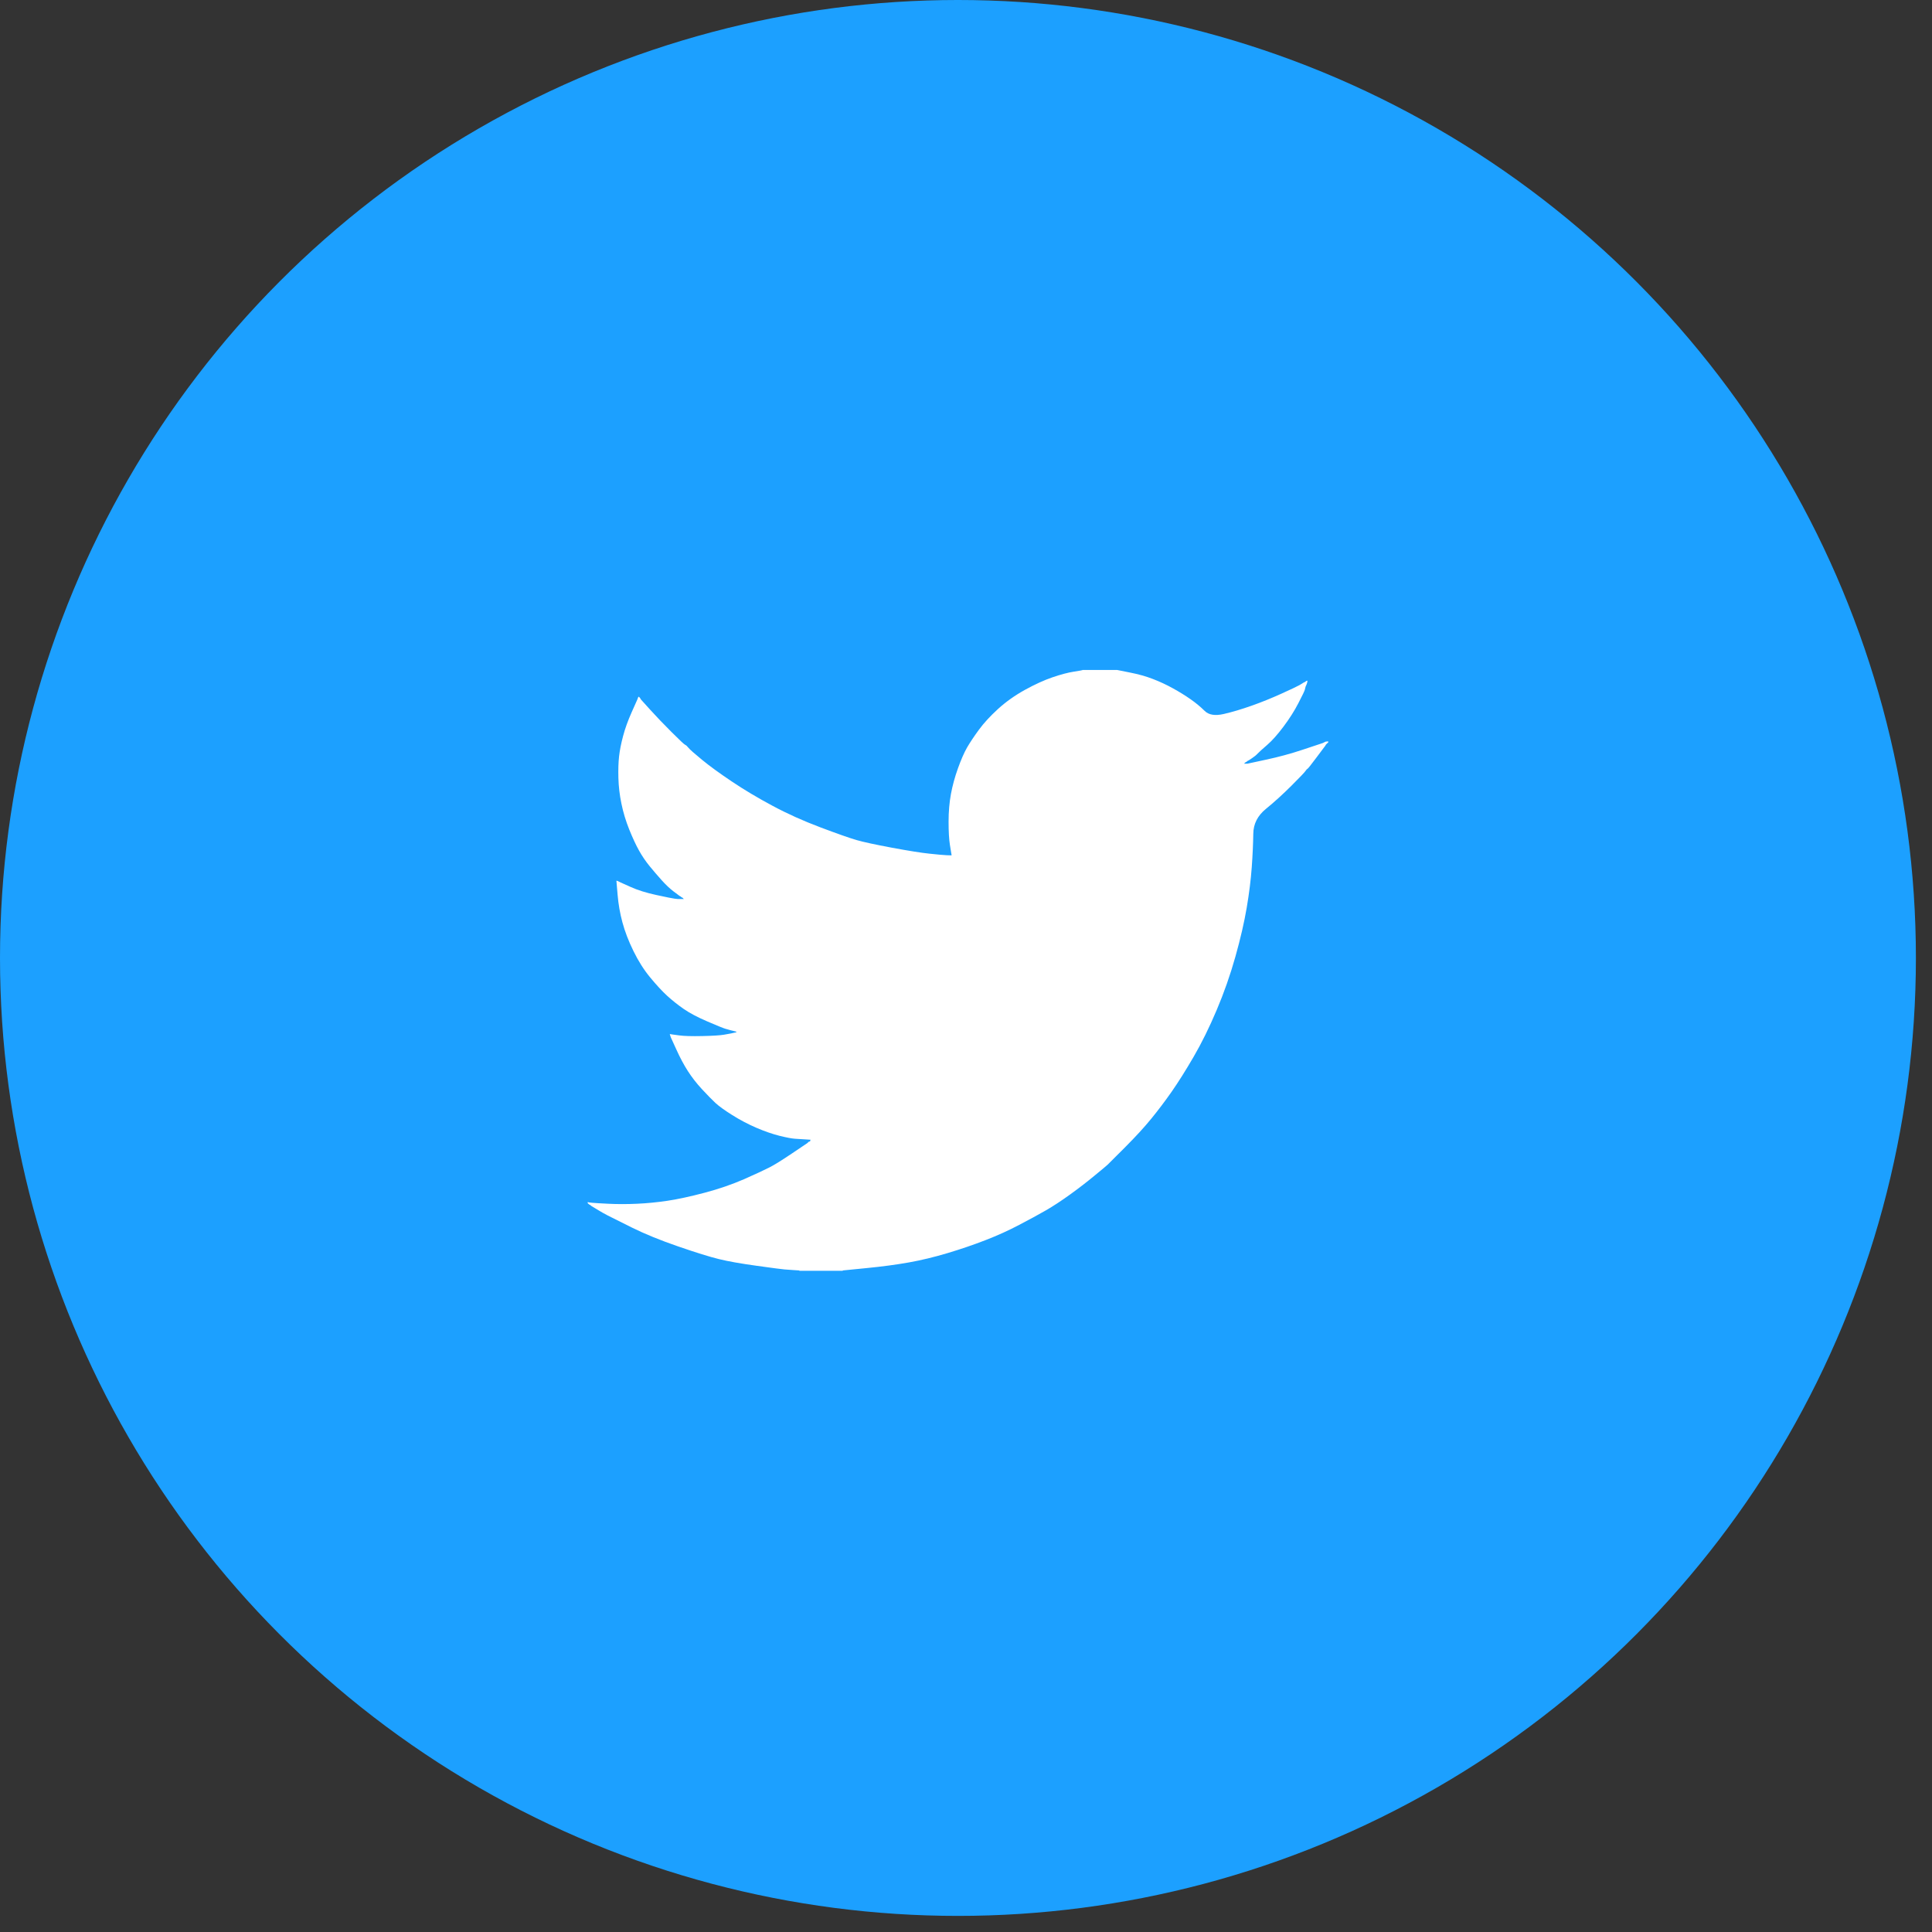
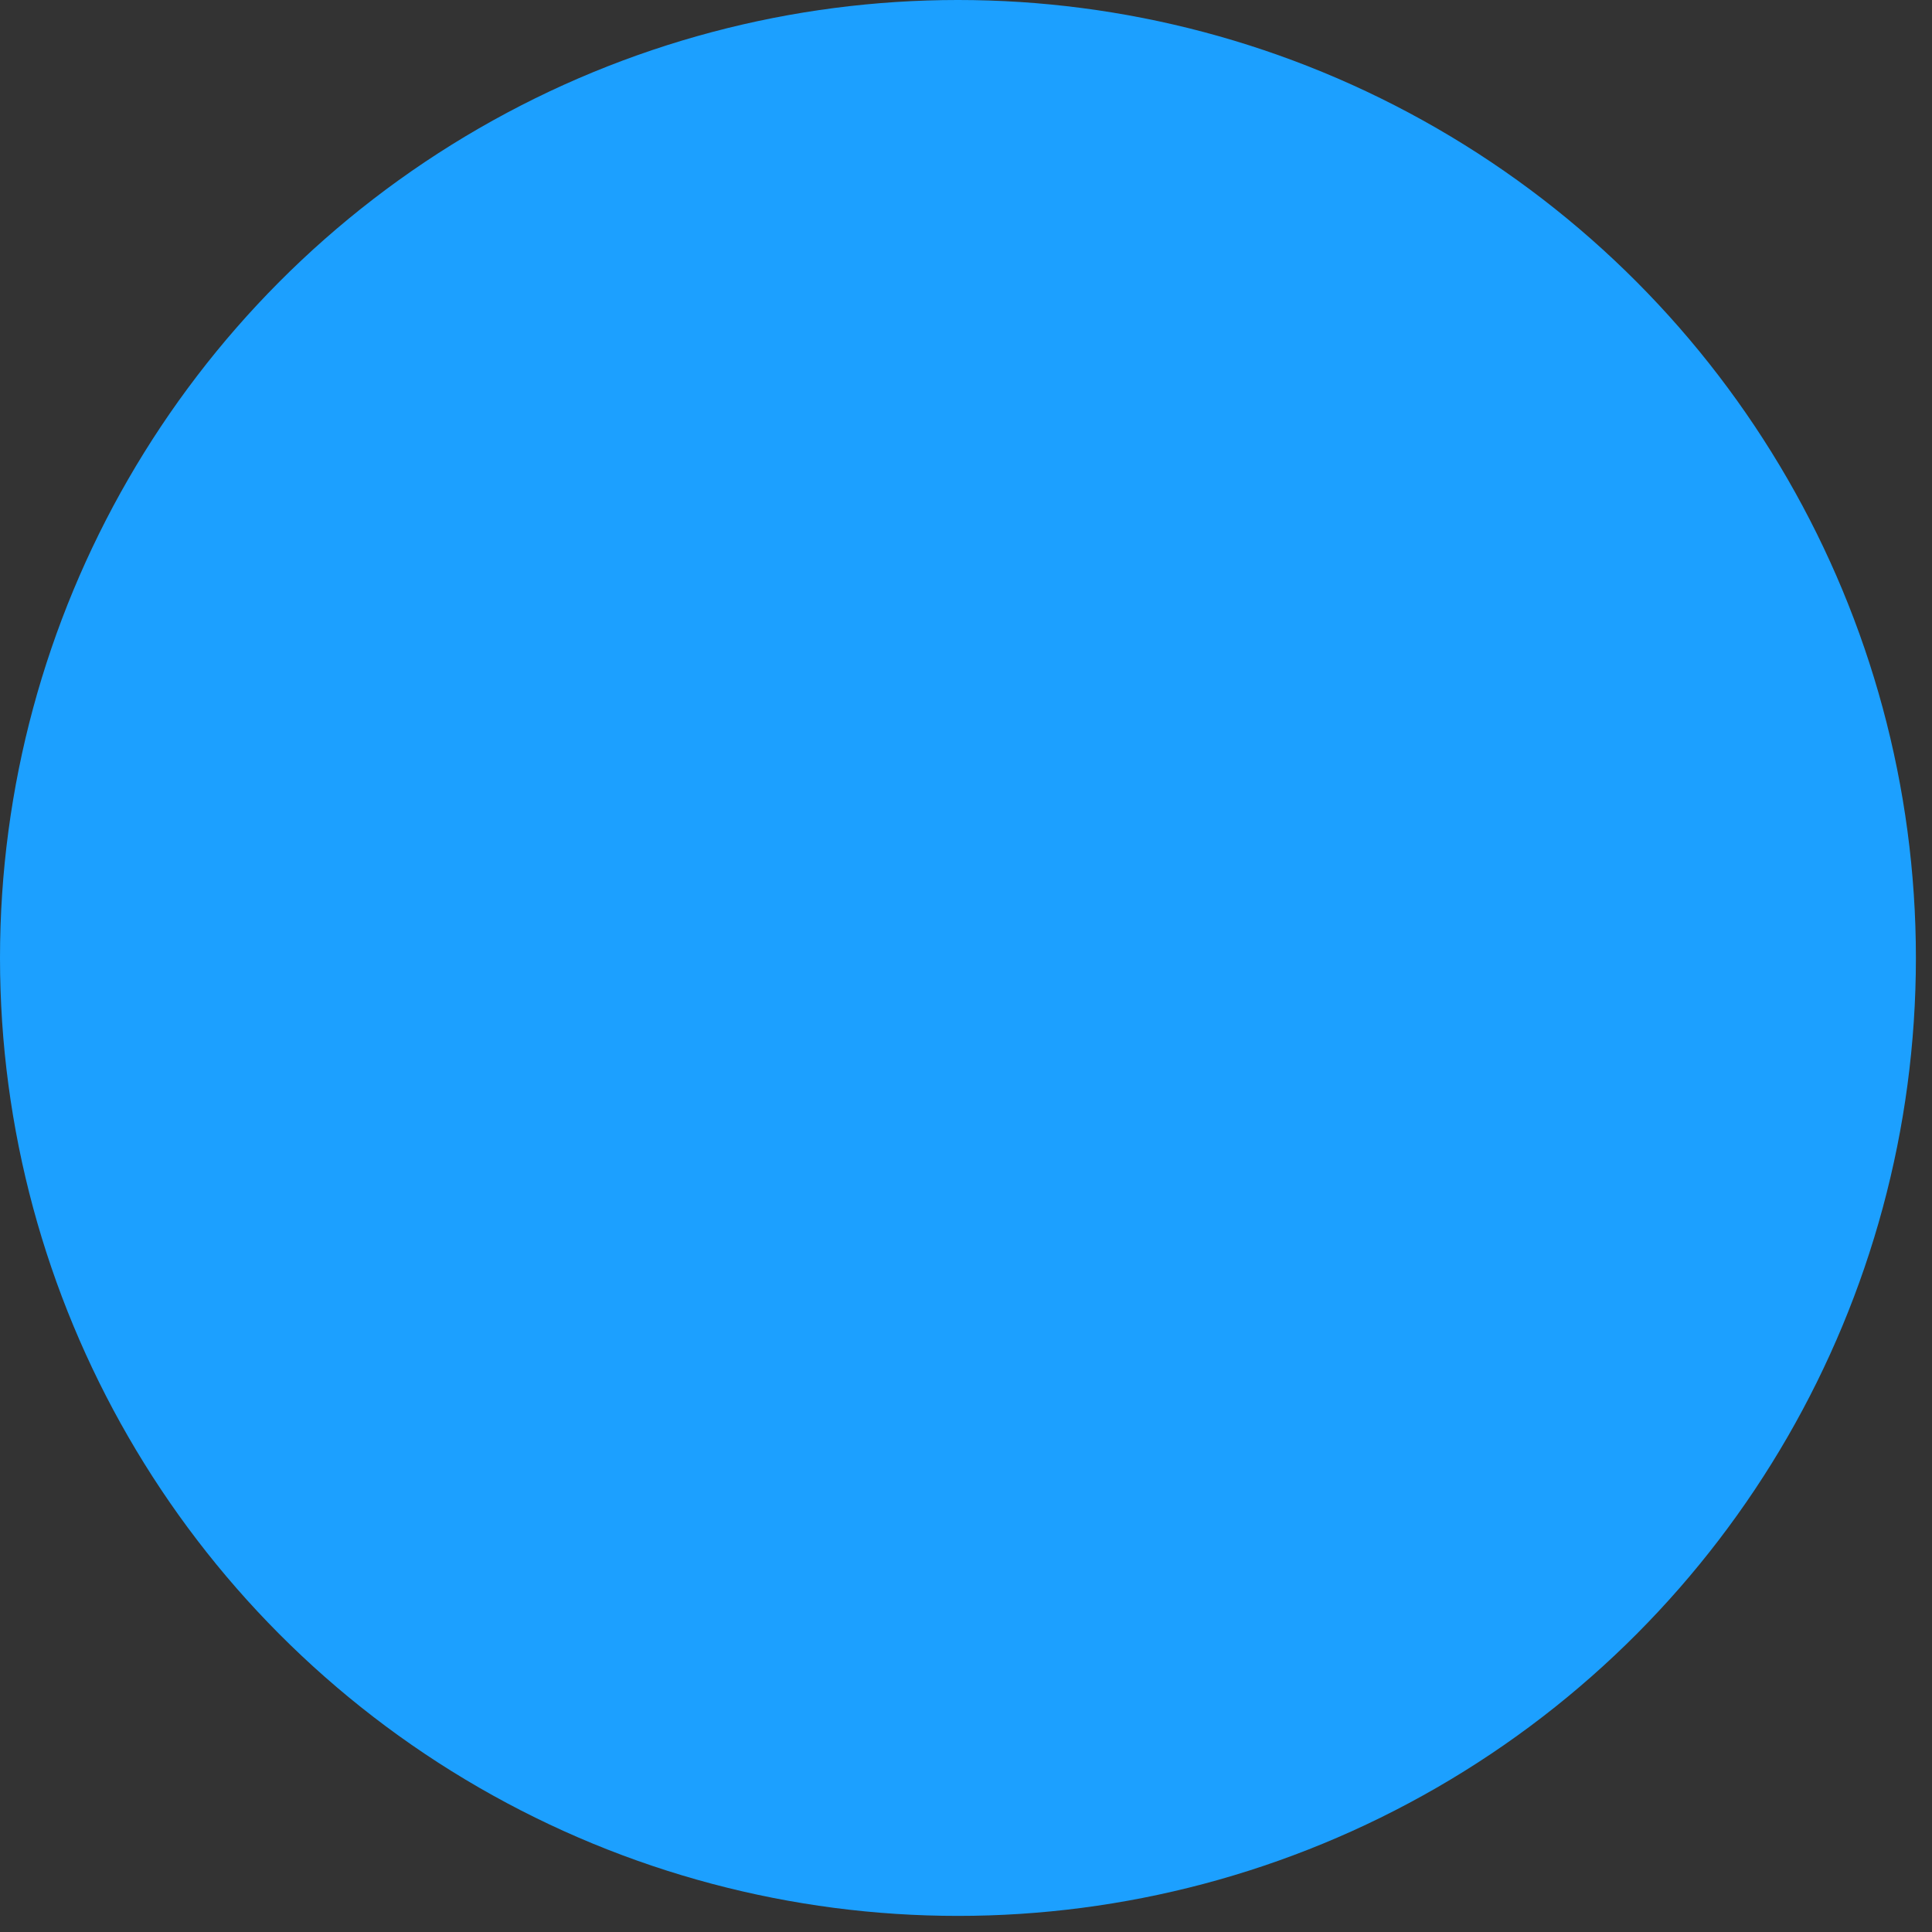
<svg xmlns="http://www.w3.org/2000/svg" width="60" height="60" viewBox="0 0 60 60" fill="none">
  <rect x="0" y="0" width="60" height="60" fill="#333333" stroke="none" />
  <circle cx="29.75" cy="29.75" r="29.75" fill="#1CA0FF" />
-   <path d="M33.617 20.811V20.807H34.696L35.09 20.886C35.352 20.937 35.591 21.004 35.805 21.087C36.019 21.169 36.227 21.266 36.427 21.377C36.627 21.487 36.809 21.6 36.972 21.714C37.134 21.827 37.279 21.947 37.408 22.074C37.535 22.203 37.733 22.236 38.003 22.174C38.273 22.112 38.563 22.025 38.874 21.915C39.185 21.805 39.493 21.68 39.797 21.542C40.101 21.404 40.286 21.317 40.352 21.279C40.417 21.241 40.452 21.22 40.456 21.217L40.46 21.211L40.481 21.201L40.502 21.19L40.523 21.18L40.543 21.169L40.547 21.163L40.554 21.159L40.56 21.155L40.564 21.149L40.585 21.143L40.605 21.139L40.601 21.169L40.595 21.201L40.585 21.232L40.574 21.263L40.564 21.283L40.554 21.304L40.543 21.335C40.536 21.356 40.529 21.384 40.523 21.418C40.516 21.453 40.45 21.591 40.325 21.832C40.201 22.074 40.045 22.319 39.859 22.567C39.672 22.816 39.505 23.003 39.357 23.131C39.208 23.259 39.109 23.349 39.06 23.4C39.012 23.452 38.953 23.5 38.884 23.545L38.781 23.613L38.76 23.623L38.739 23.634L38.735 23.64L38.729 23.644L38.722 23.648L38.718 23.654L38.698 23.665L38.677 23.675L38.673 23.681L38.666 23.686L38.66 23.69L38.656 23.696L38.652 23.702L38.646 23.706L38.64 23.71L38.635 23.717H38.739L39.32 23.592C39.707 23.509 40.077 23.409 40.429 23.292L40.989 23.106L41.051 23.085L41.082 23.075L41.103 23.064L41.124 23.054L41.145 23.044L41.165 23.033L41.207 23.027L41.248 23.023V23.064L41.238 23.068L41.227 23.075L41.223 23.081L41.217 23.085L41.211 23.089L41.207 23.095L41.203 23.102L41.196 23.106L41.19 23.11L41.186 23.116L41.182 23.122L41.176 23.126L41.165 23.147L41.155 23.168L41.149 23.172C41.146 23.176 41.058 23.293 40.885 23.524C40.712 23.756 40.619 23.873 40.605 23.876C40.592 23.88 40.572 23.901 40.547 23.938C40.524 23.977 40.377 24.131 40.108 24.4C39.838 24.669 39.574 24.909 39.316 25.119C39.056 25.33 38.924 25.589 38.922 25.897C38.917 26.204 38.902 26.55 38.874 26.937C38.846 27.323 38.794 27.741 38.718 28.189C38.642 28.638 38.525 29.145 38.366 29.712C38.207 30.277 38.013 30.83 37.785 31.368C37.557 31.907 37.319 32.39 37.07 32.818C36.821 33.246 36.593 33.608 36.386 33.905C36.178 34.202 35.967 34.481 35.753 34.743C35.539 35.006 35.268 35.301 34.94 35.63C34.611 35.957 34.431 36.136 34.401 36.168C34.369 36.199 34.234 36.312 33.995 36.508C33.757 36.705 33.501 36.903 33.227 37.1C32.955 37.296 32.705 37.46 32.477 37.591C32.249 37.722 31.974 37.872 31.651 38.04C31.331 38.21 30.984 38.367 30.61 38.512C30.237 38.657 29.843 38.792 29.428 38.916C29.014 39.04 28.613 39.137 28.226 39.206C27.839 39.275 27.4 39.334 26.909 39.382L26.173 39.455V39.465H24.825V39.455L24.649 39.444C24.531 39.437 24.434 39.43 24.358 39.423C24.282 39.417 23.995 39.379 23.498 39.31C23 39.241 22.61 39.172 22.326 39.102C22.043 39.033 21.621 38.902 21.061 38.709C20.501 38.516 20.022 38.32 19.624 38.123C19.227 37.927 18.979 37.803 18.878 37.75C18.778 37.699 18.666 37.636 18.542 37.56L18.355 37.446L18.351 37.44L18.345 37.435L18.339 37.431L18.334 37.425L18.314 37.415L18.293 37.404L18.289 37.398L18.283 37.394L18.276 37.39L18.272 37.384L18.268 37.377L18.262 37.373H18.252V37.332L18.272 37.336L18.293 37.342L18.386 37.353C18.448 37.36 18.618 37.37 18.894 37.384C19.171 37.398 19.465 37.398 19.776 37.384C20.087 37.37 20.405 37.339 20.73 37.291C21.054 37.242 21.438 37.159 21.88 37.042C22.323 36.925 22.729 36.785 23.1 36.624C23.469 36.461 23.731 36.339 23.888 36.259C24.043 36.181 24.279 36.034 24.597 35.82L25.074 35.499L25.078 35.493L25.084 35.489L25.09 35.485L25.095 35.479L25.099 35.472L25.105 35.468L25.111 35.464L25.115 35.458L25.136 35.452L25.157 35.448L25.161 35.427L25.167 35.406L25.173 35.402L25.177 35.396L25.012 35.385C24.901 35.379 24.794 35.372 24.69 35.365C24.587 35.358 24.424 35.327 24.203 35.272C23.982 35.216 23.743 35.133 23.487 35.023C23.232 34.913 22.983 34.782 22.741 34.63C22.499 34.478 22.324 34.351 22.216 34.251C22.11 34.151 21.972 34.01 21.802 33.828C21.633 33.645 21.486 33.456 21.362 33.263C21.238 33.07 21.119 32.847 21.005 32.594L20.833 32.217L20.823 32.186L20.812 32.155L20.806 32.134L20.802 32.114L20.833 32.118L20.864 32.124L21.092 32.155C21.244 32.176 21.483 32.183 21.808 32.176C22.133 32.169 22.357 32.155 22.482 32.134C22.606 32.114 22.682 32.1 22.71 32.093L22.751 32.083L22.803 32.072L22.855 32.062L22.859 32.056L22.865 32.051L22.872 32.047L22.876 32.041L22.834 32.031L22.793 32.02L22.751 32.01L22.71 32L22.668 31.989C22.641 31.983 22.592 31.969 22.523 31.948C22.454 31.927 22.267 31.851 21.963 31.72C21.659 31.589 21.417 31.461 21.238 31.337C21.057 31.212 20.886 31.076 20.723 30.929C20.561 30.78 20.384 30.588 20.19 30.353C19.997 30.119 19.824 29.846 19.672 29.535C19.52 29.225 19.406 28.928 19.33 28.645C19.254 28.364 19.204 28.076 19.18 27.786L19.143 27.351L19.164 27.355L19.185 27.361L19.205 27.372L19.226 27.382L19.247 27.392L19.268 27.403L19.589 27.547C19.803 27.644 20.069 27.727 20.387 27.796C20.705 27.865 20.895 27.903 20.958 27.91L21.051 27.92H21.238L21.233 27.914L21.227 27.91L21.221 27.906L21.217 27.9L21.213 27.893L21.206 27.889L21.2 27.885L21.196 27.879L21.175 27.869L21.155 27.858L21.15 27.852L21.144 27.848L21.138 27.844L21.134 27.837L21.113 27.827L21.092 27.817L21.088 27.811C21.084 27.808 21.025 27.764 20.91 27.678C20.797 27.591 20.678 27.479 20.553 27.34C20.429 27.202 20.304 27.057 20.18 26.906C20.055 26.753 19.944 26.591 19.848 26.419C19.751 26.246 19.649 26.027 19.541 25.76C19.435 25.495 19.354 25.228 19.299 24.959C19.243 24.69 19.212 24.424 19.205 24.162C19.198 23.899 19.205 23.675 19.226 23.489C19.247 23.302 19.288 23.092 19.351 22.857C19.413 22.622 19.503 22.374 19.62 22.112L19.796 21.718L19.807 21.687L19.817 21.656L19.823 21.652L19.827 21.646L19.832 21.64L19.838 21.635L19.844 21.64L19.848 21.646L19.852 21.652L19.858 21.656L19.865 21.66L19.869 21.666L19.873 21.673L19.879 21.677L19.89 21.698L19.9 21.718L19.906 21.722L19.91 21.729L20.19 22.039C20.377 22.246 20.598 22.478 20.854 22.733C21.11 22.988 21.251 23.121 21.279 23.131C21.307 23.142 21.341 23.173 21.383 23.226C21.424 23.277 21.562 23.399 21.797 23.592C22.032 23.786 22.34 24.01 22.72 24.265C23.1 24.521 23.522 24.773 23.985 25.021C24.448 25.27 24.946 25.494 25.478 25.694C26.01 25.894 26.384 26.026 26.598 26.088C26.812 26.15 27.178 26.229 27.697 26.326C28.215 26.422 28.606 26.485 28.869 26.512C29.131 26.54 29.311 26.556 29.408 26.56L29.553 26.564L29.549 26.533L29.543 26.502L29.501 26.243C29.473 26.07 29.459 25.829 29.459 25.518C29.459 25.207 29.484 24.921 29.532 24.659C29.581 24.396 29.653 24.131 29.75 23.861C29.847 23.592 29.941 23.376 30.034 23.213C30.128 23.052 30.251 22.868 30.403 22.66C30.555 22.453 30.752 22.239 30.994 22.018C31.236 21.798 31.512 21.601 31.823 21.428C32.135 21.256 32.421 21.125 32.684 21.035C32.947 20.945 33.168 20.887 33.348 20.859C33.527 20.831 33.617 20.815 33.617 20.811Z" fill="white" />
</svg>